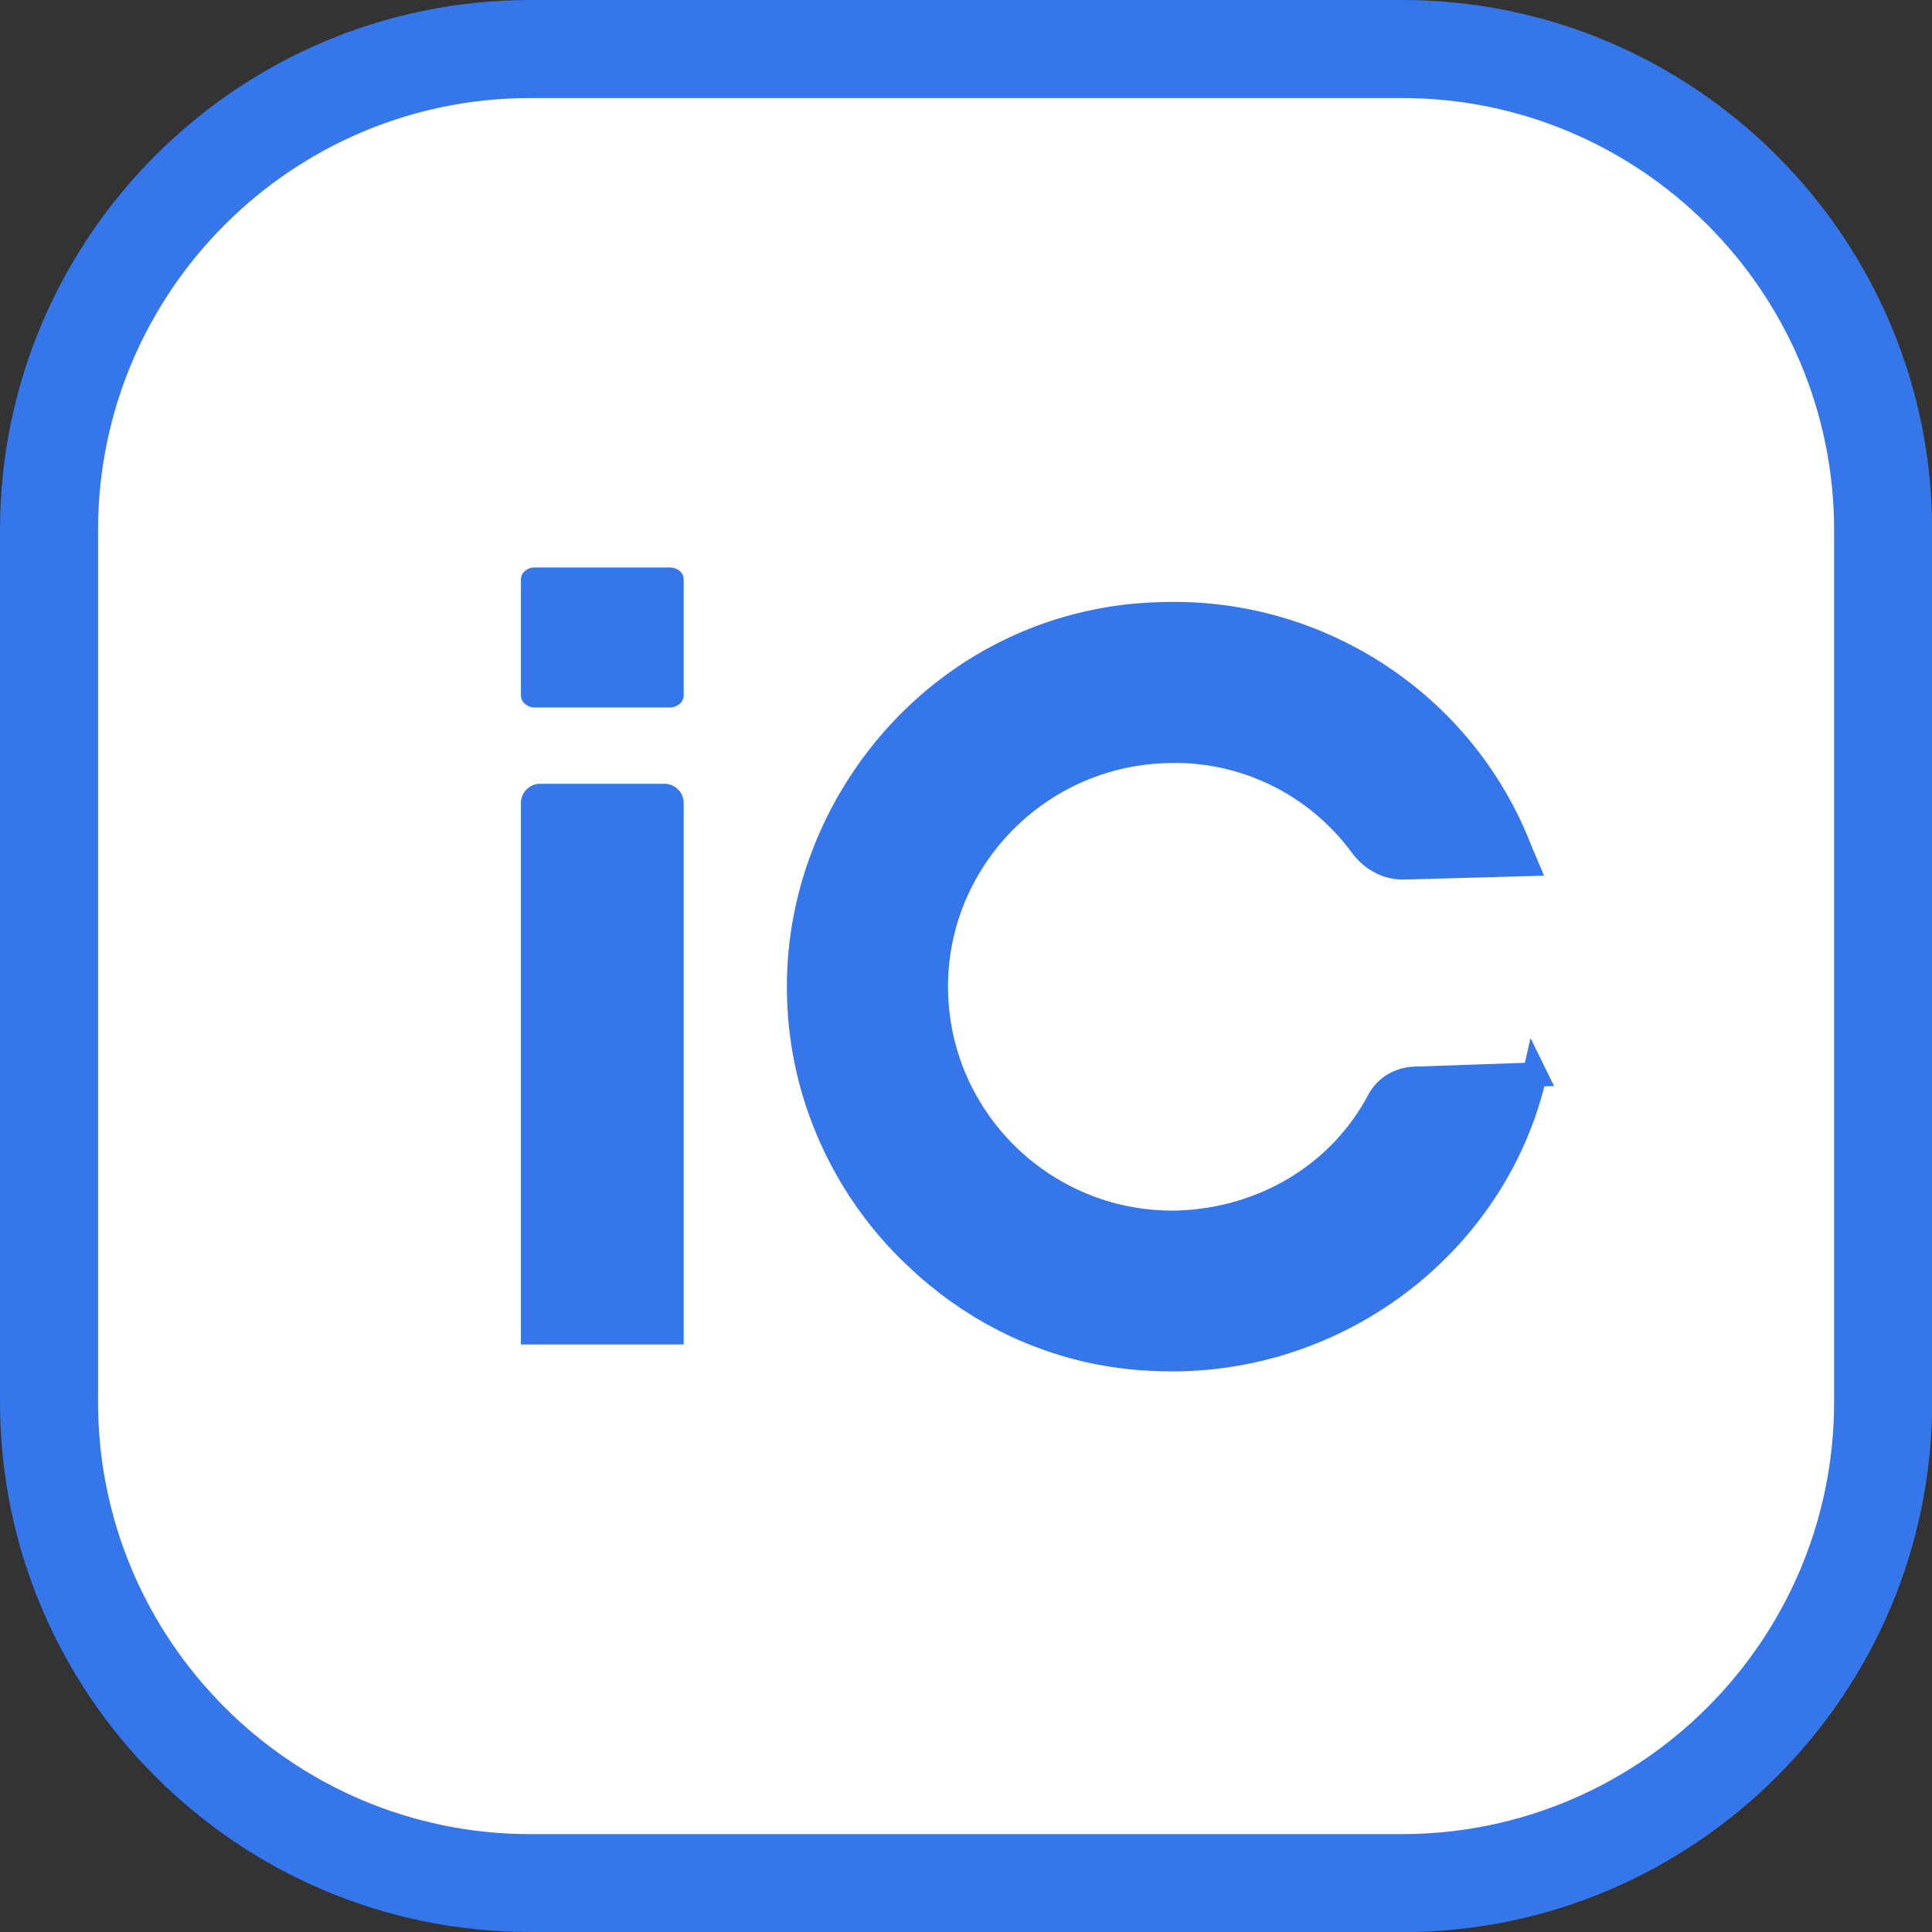
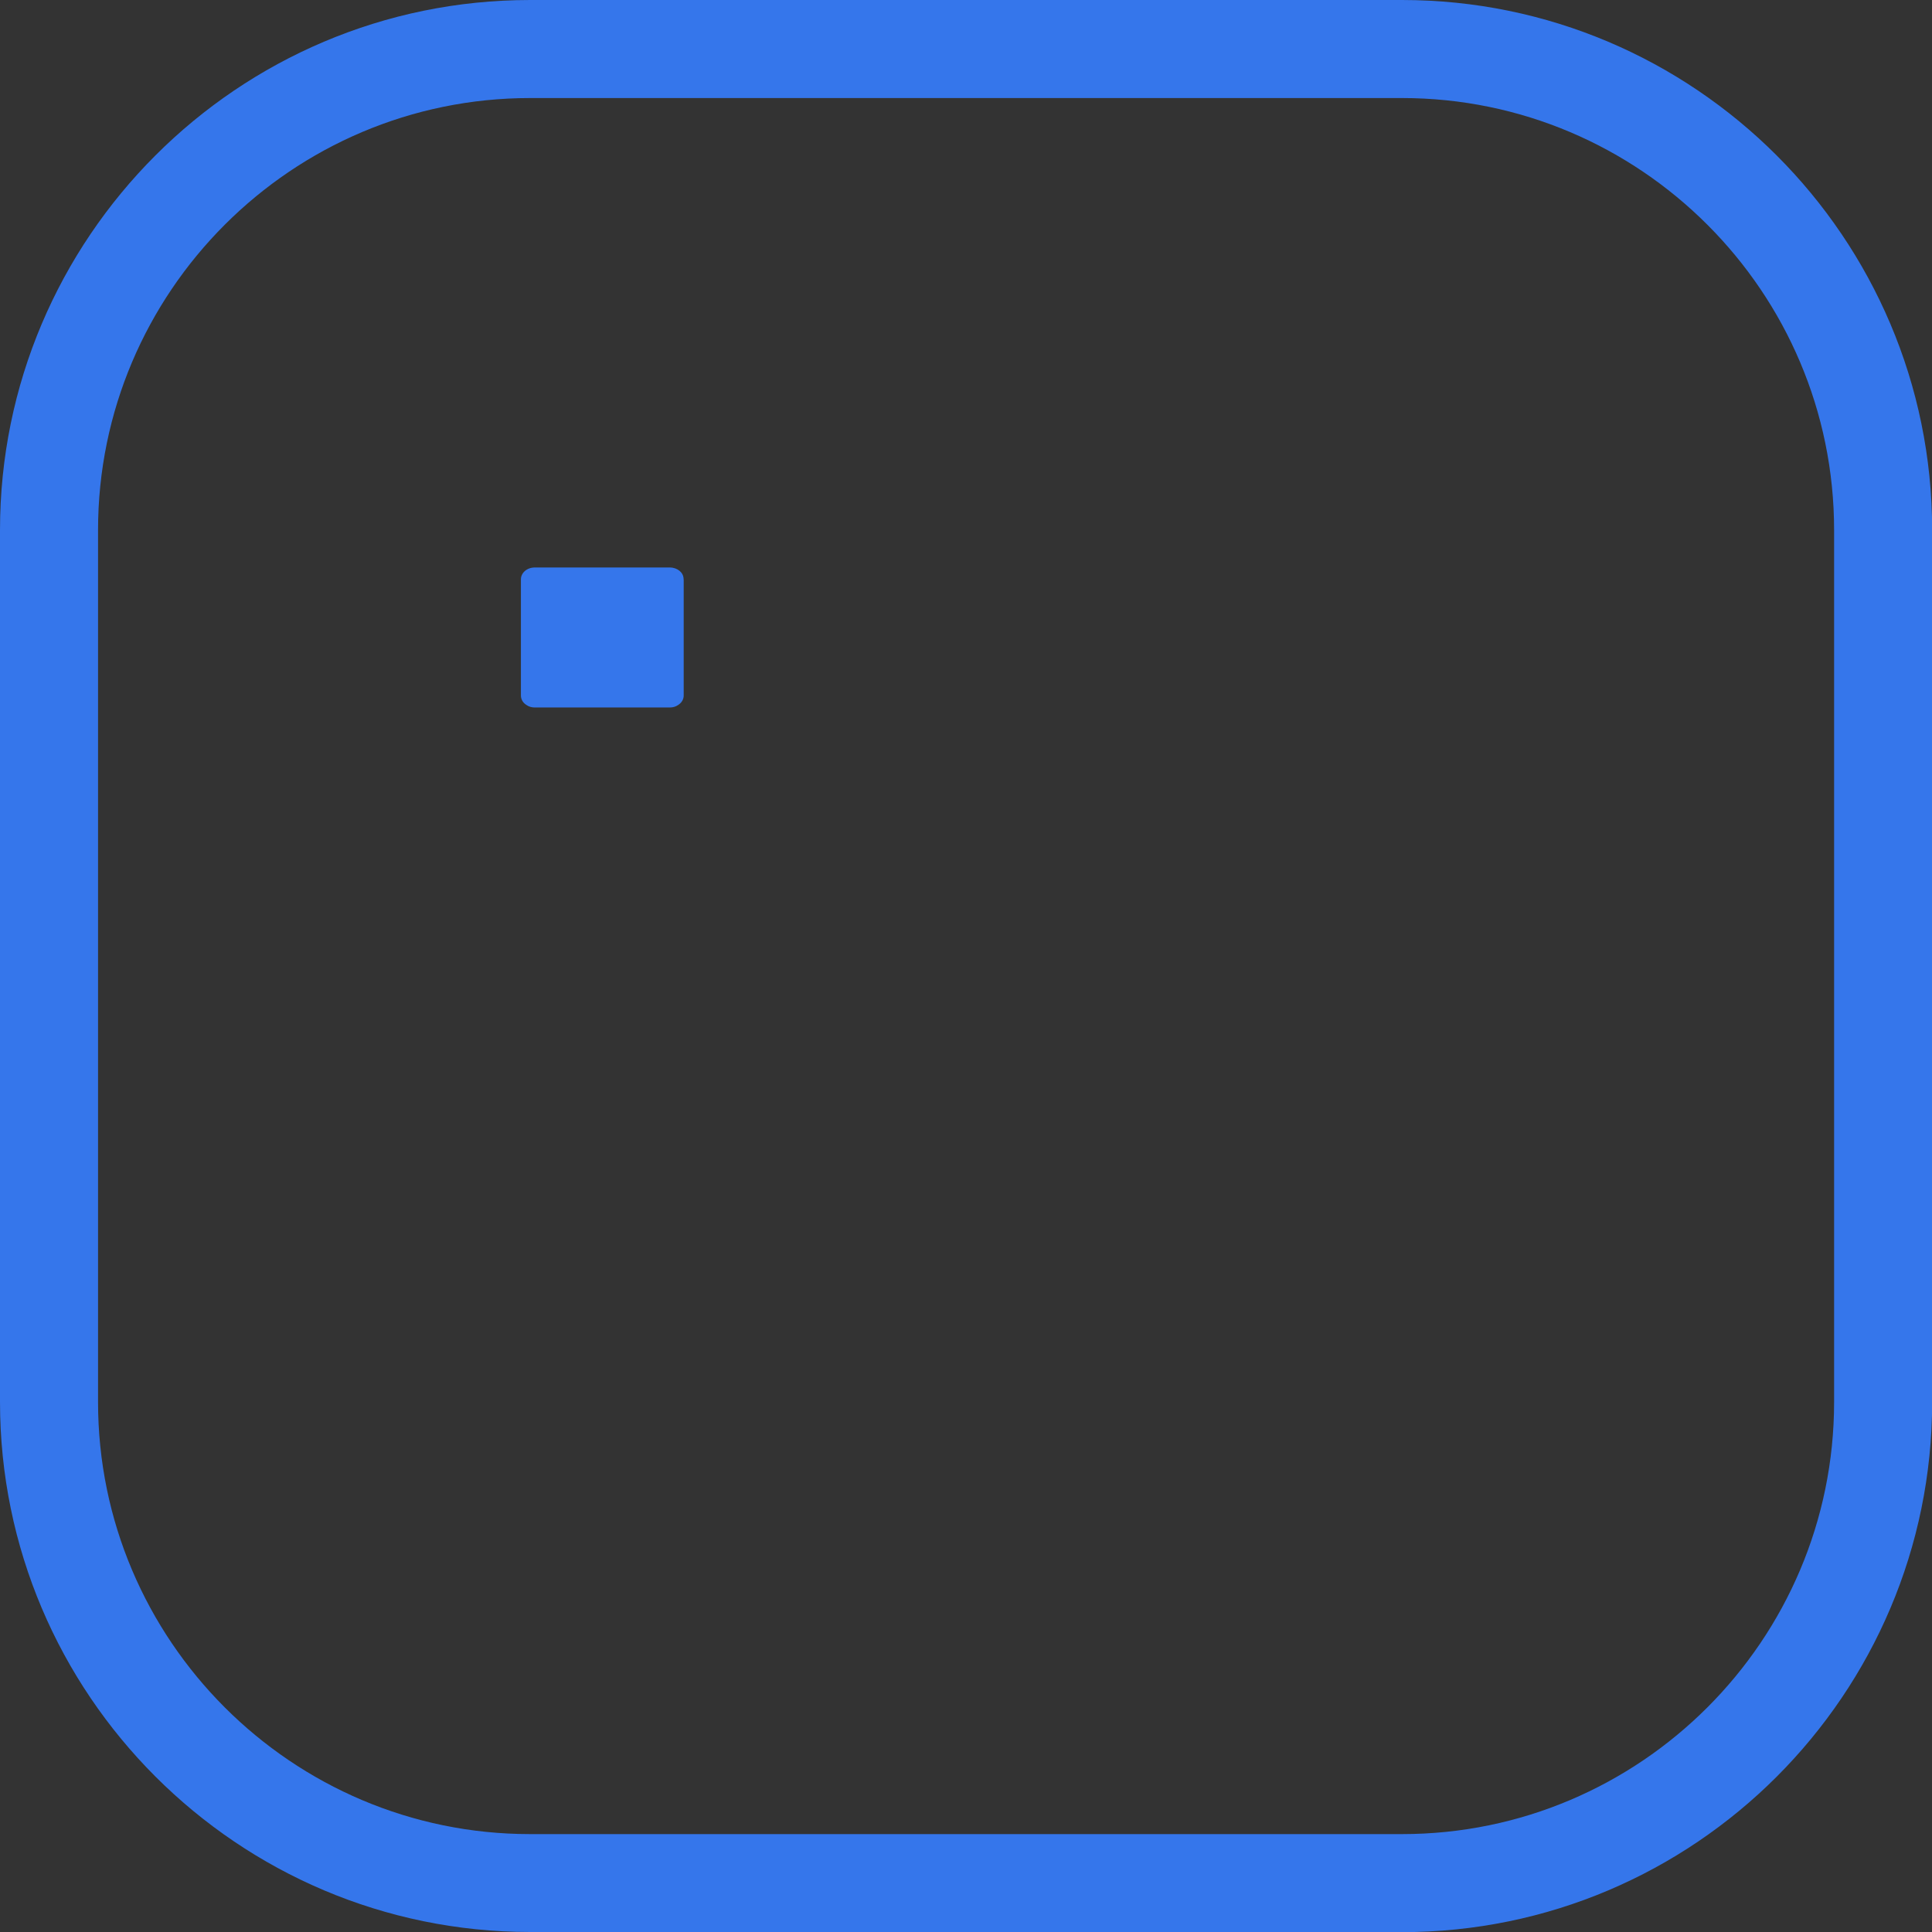
<svg xmlns="http://www.w3.org/2000/svg" id="Calque_2" viewBox="0 0 134 134">
  <rect x="0" y="0" width="134" height="134" fill="#333333" stroke="none" />
  <defs>
    <style>.cls-1{fill:#fff;}.cls-2,.cls-3{fill:#3576eb;}.cls-3{stroke:#3576eb;stroke-miterlimit:10;stroke-width:1.68px;}</style>
  </defs>
  <g id="logo">
    <g>
      <g>
-         <rect class="cls-1" x="3.4" y="3.4" width="127.2" height="127.2" rx="33.37" ry="33.37" />
        <path class="cls-2" d="M97.23,134H36.77C16.49,134,0,117.51,0,97.23V36.77C0,16.49,16.49,0,36.77,0h60.47c20.27,0,36.77,16.49,36.77,36.77v60.47c0,20.27-16.49,36.77-36.77,36.77ZM36.77,6.8c-16.52,0-29.97,13.44-29.97,29.97v60.47c0,16.52,13.44,29.97,29.97,29.97h60.47c16.52,0,29.97-13.44,29.97-29.97V36.77c0-16.52-13.44-29.97-29.97-29.97H36.77Z" />
      </g>
      <g>
-         <path class="cls-2" d="M37.47,54.36h8.61c.74,0,1.34,.6,1.34,1.34v37.55h-11.29V55.7c0-.74,.6-1.34,1.34-1.34Z" />
        <path class="cls-2" d="M47.42,40.18v8.06c0,.27-.15,.51-.39,.66-.16,.11-.35,.17-.57,.17h-9.37c-.22,0-.42-.06-.57-.17-.24-.14-.39-.39-.39-.66v-8.06c0-.45,.42-.82,.96-.82h9.37c.26,0,.5,.09,.67,.23,.16,.13,.26,.3,.28,.5,0,.03,0,.06,0,.09Z" />
-         <path class="cls-3" d="M106.45,74.51c-2.51,11.14-12.64,19.43-24.45,19.76-1.96,.04-3.84-.09-5.72-.45-4.74-.92-9.11-3.18-12.71-6.6-5.02-4.7-7.96-11.26-8.14-17.99-.23-6.8,2.38-13.53,7.08-18.55,4.7-5.02,11.13-7.93,18.04-8.08,10.98-.37,20.97,6.24,24.88,16.36l.41,.97-8.34,.23c-1.2,.07-2.33-.51-3.08-1.54-3.15-4.28-8.24-6.75-13.56-6.53-9.06,.27-16.21,7.84-15.94,16.84,.28,9,7.8,16.09,16.79,15.87,6.01-.2,11.27-3.43,13.94-8.49,.48-.9,1.43-1.46,2.45-1.49l8.36-.29Z" />
      </g>
    </g>
  </g>
</svg>